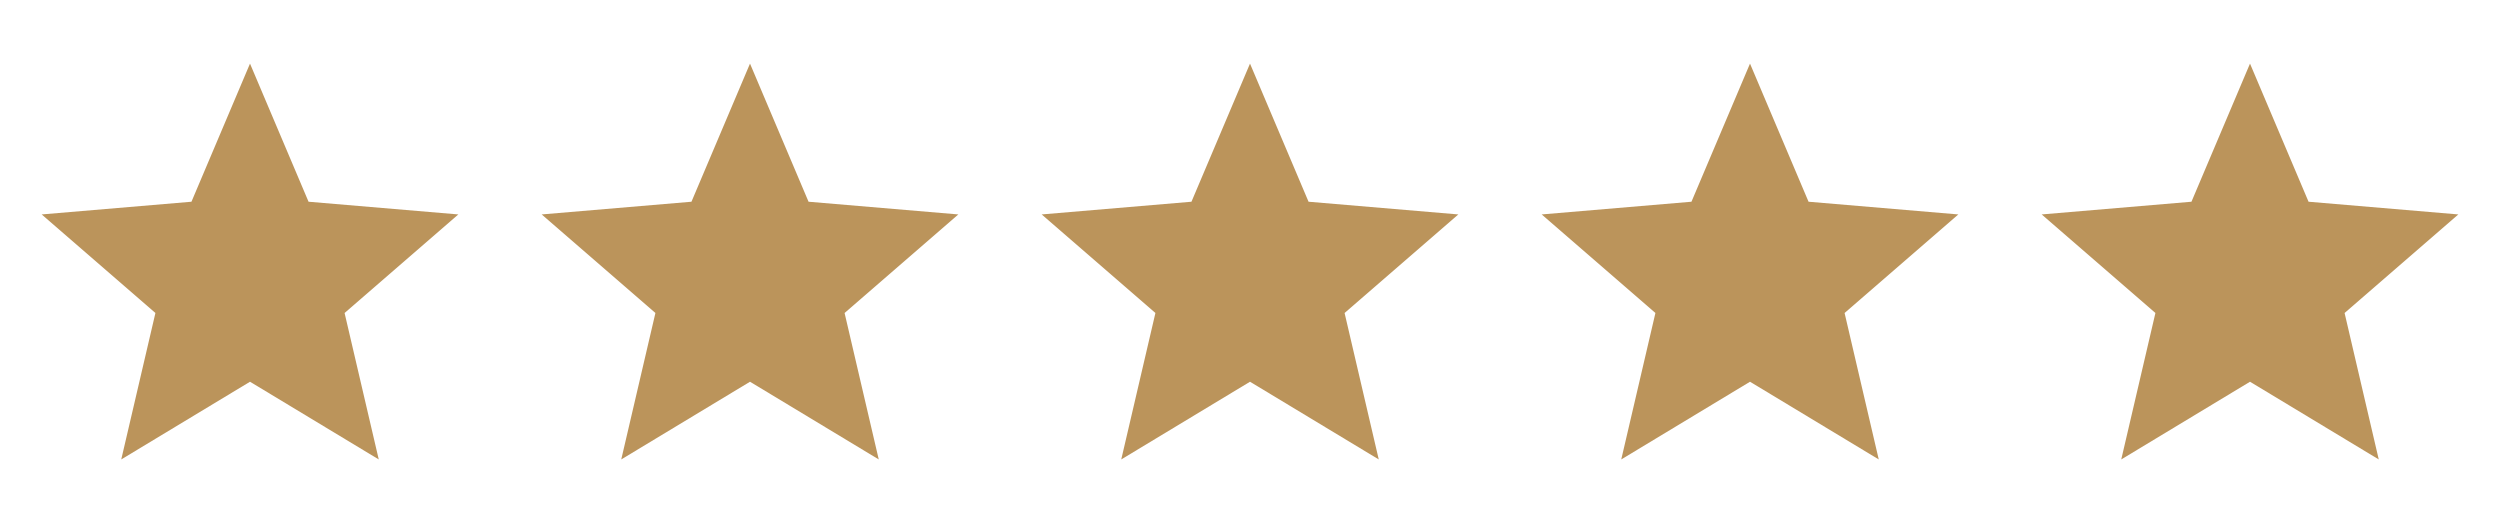
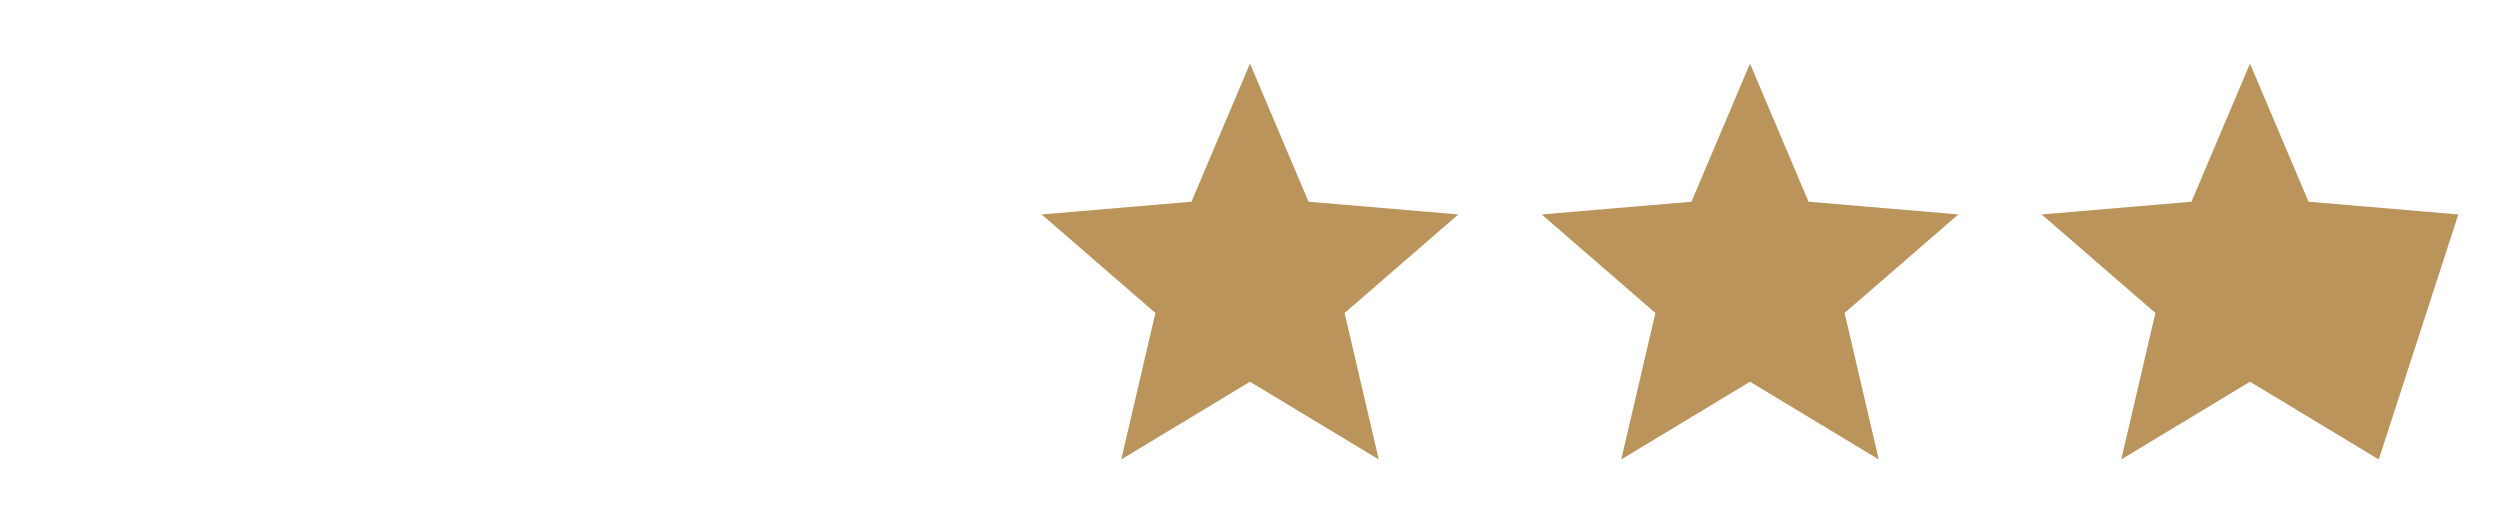
<svg xmlns="http://www.w3.org/2000/svg" width="120" height="25" viewBox="0 0 120 25" fill="none">
-   <path d="M12 18.323L18.18 22.053L16.54 15.023L22 10.293L14.81 9.683L12 3.053L9.19 9.683L2 10.293L7.46 15.023L5.82 22.053L12 18.323Z" fill="#BB945B" />
-   <path d="M36 18.323L42.18 22.053L40.54 15.023L46 10.293L38.81 9.683L36 3.053L33.19 9.683L26 10.293L31.46 15.023L29.82 22.053L36 18.323Z" fill="#BB945B" />
  <path d="M60 18.323L66.18 22.053L64.54 15.023L70 10.293L62.81 9.683L60 3.053L57.19 9.683L50 10.293L55.46 15.023L53.82 22.053L60 18.323Z" fill="#BB945B" />
  <path d="M84 18.323L90.18 22.053L88.54 15.023L94 10.293L86.81 9.683L84 3.053L81.19 9.683L74 10.293L79.46 15.023L77.82 22.053L84 18.323Z" fill="#BB945B" />
-   <path d="M108 18.323L114.18 22.053L112.54 15.023L118 10.293L110.81 9.683L108 3.053L105.19 9.683L98 10.293L103.46 15.023L101.82 22.053L108 18.323Z" fill="#BB945B" />
+   <path d="M108 18.323L114.18 22.053L118 10.293L110.81 9.683L108 3.053L105.19 9.683L98 10.293L103.46 15.023L101.82 22.053L108 18.323Z" fill="#BB945B" />
</svg>